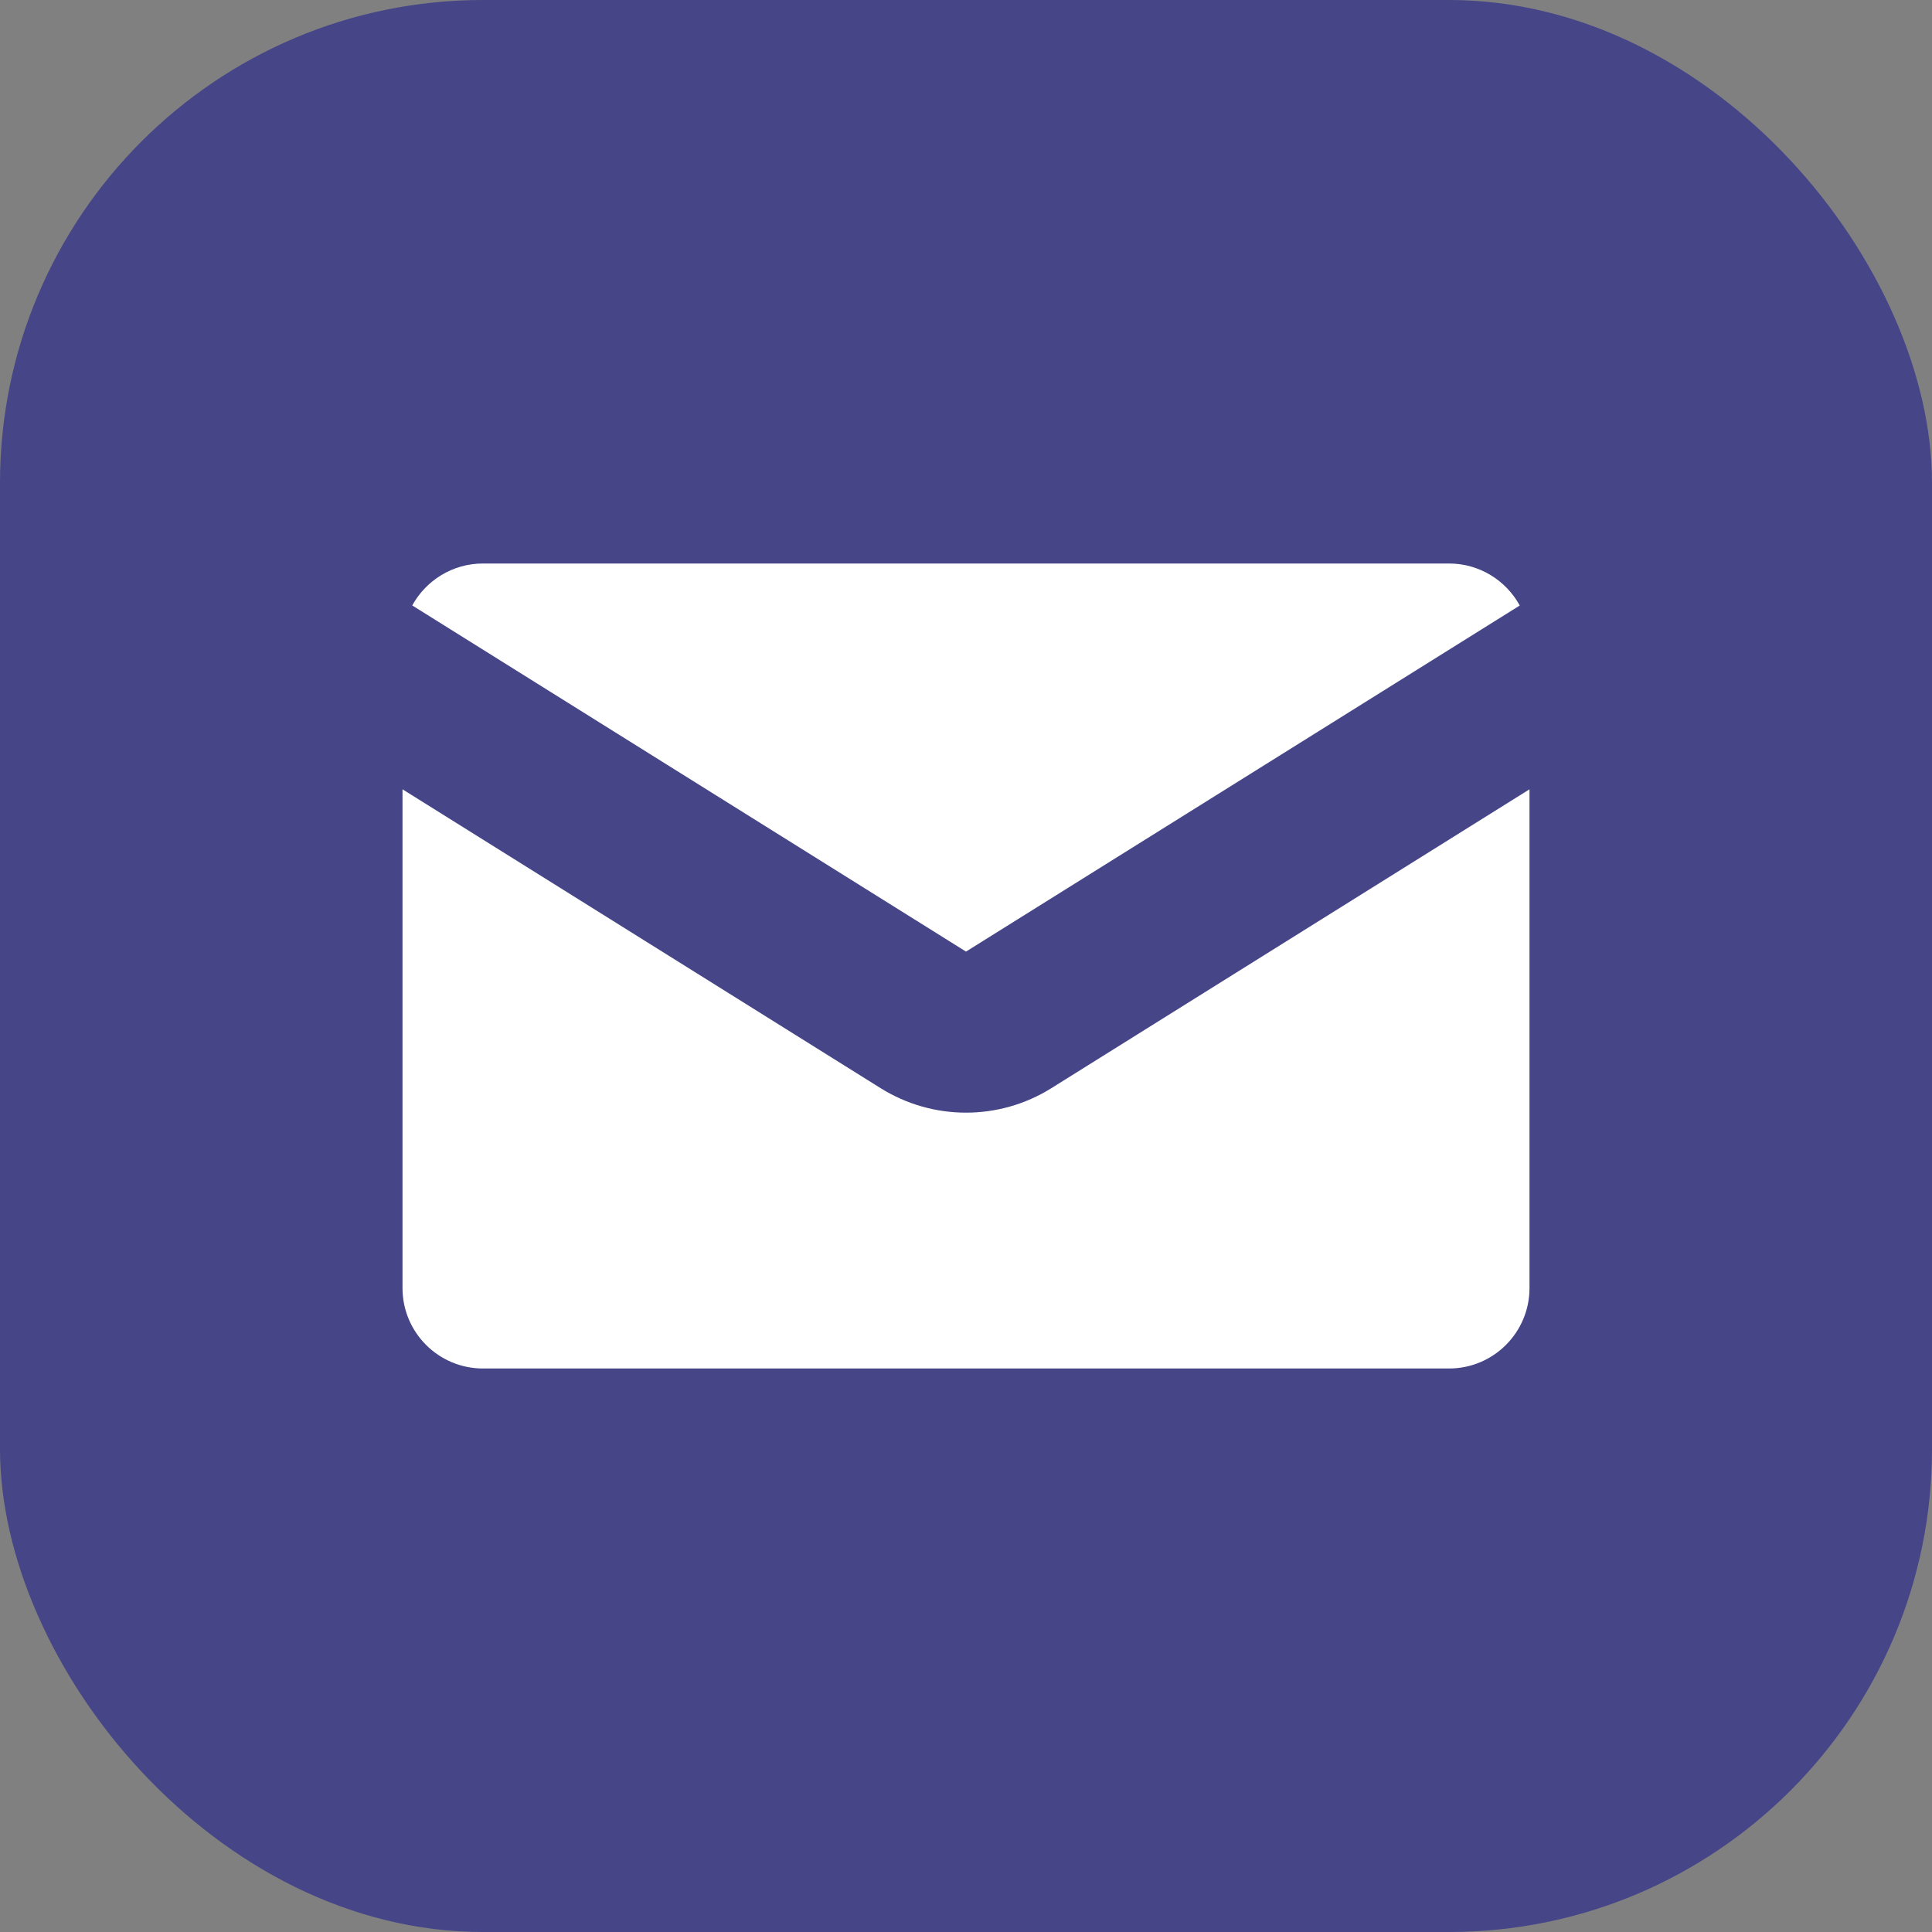
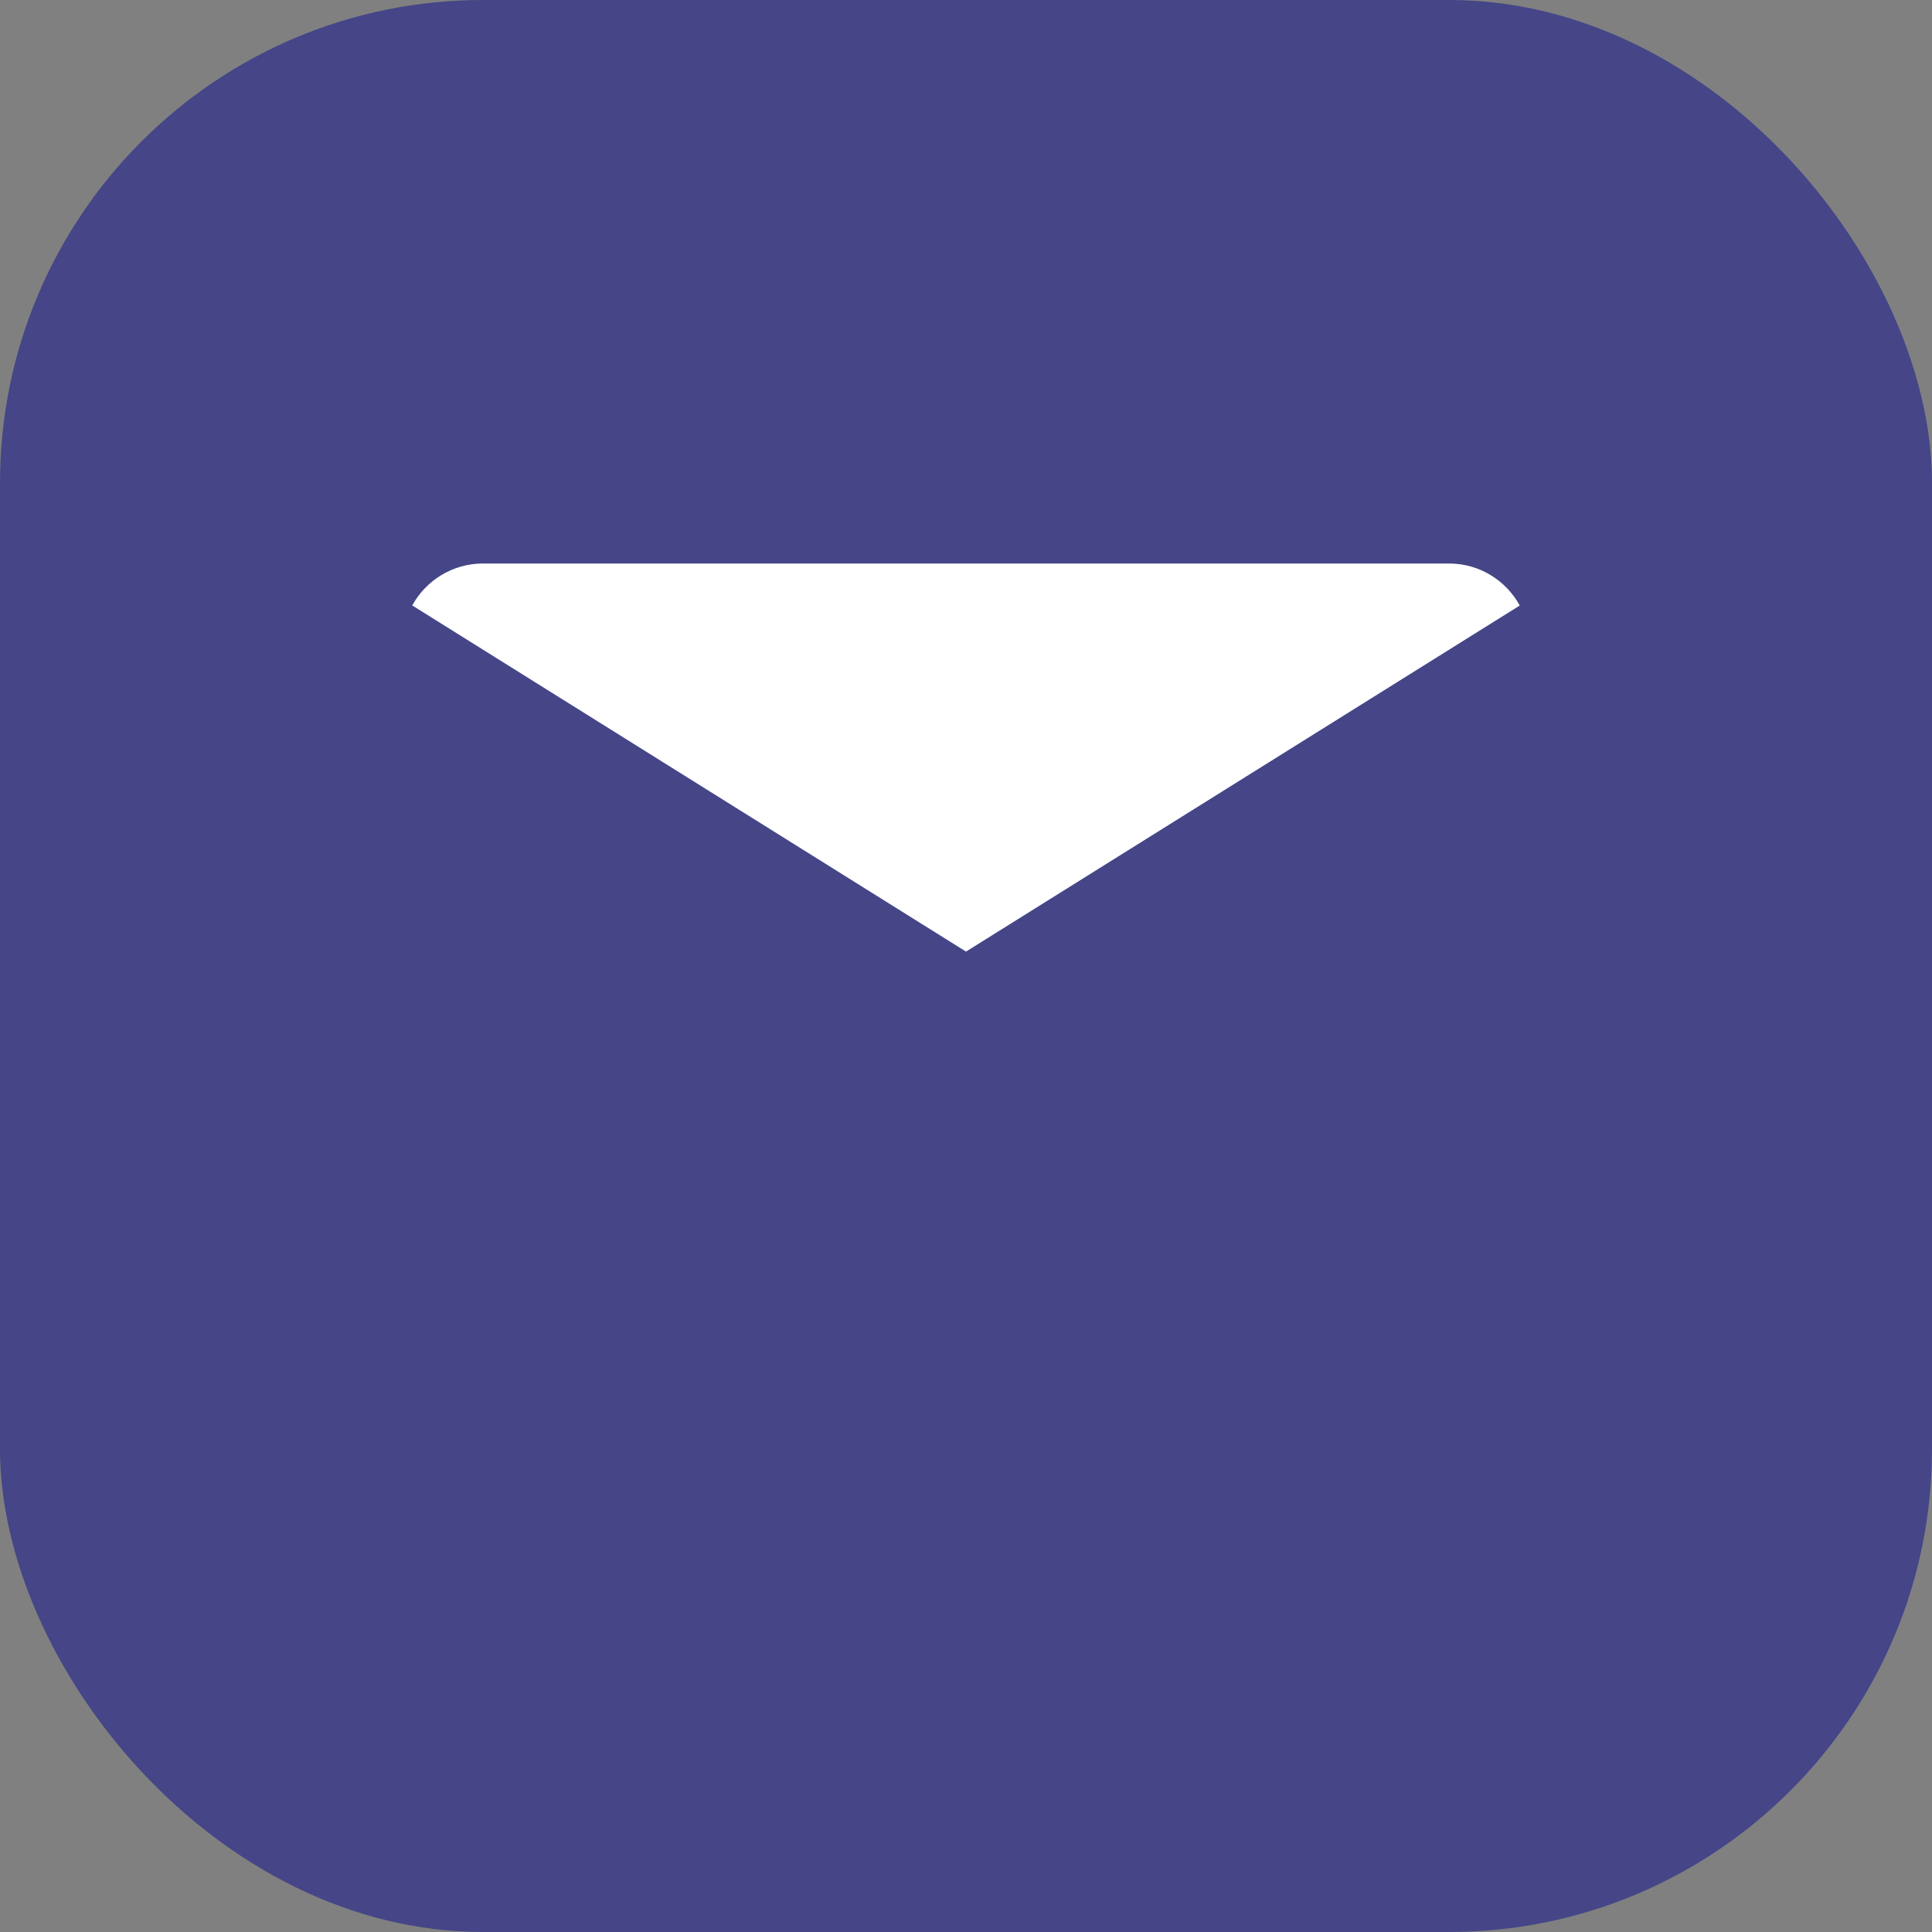
<svg xmlns="http://www.w3.org/2000/svg" width="24" height="24" viewBox="0 0 24 24" fill="none">
  <rect x="0" y="0" width="24" height="24" fill="#808080" stroke="none" />
  <rect width="24" height="24" rx="6" fill="#454588" />
  <path d="M5.121 7.521L12 11.821L18.879 7.522C18.709 7.211 18.379 7 18 7H6C5.621 7 5.291 7.211 5.121 7.521Z" fill="white" />
-   <path d="M19 9.805L13.06 13.518C12.412 13.923 11.589 13.923 10.94 13.518L5 9.805V16C5 16.553 5.448 17 6 17H18C18.552 17 19 16.553 19 16V9.805Z" fill="white" />
</svg>